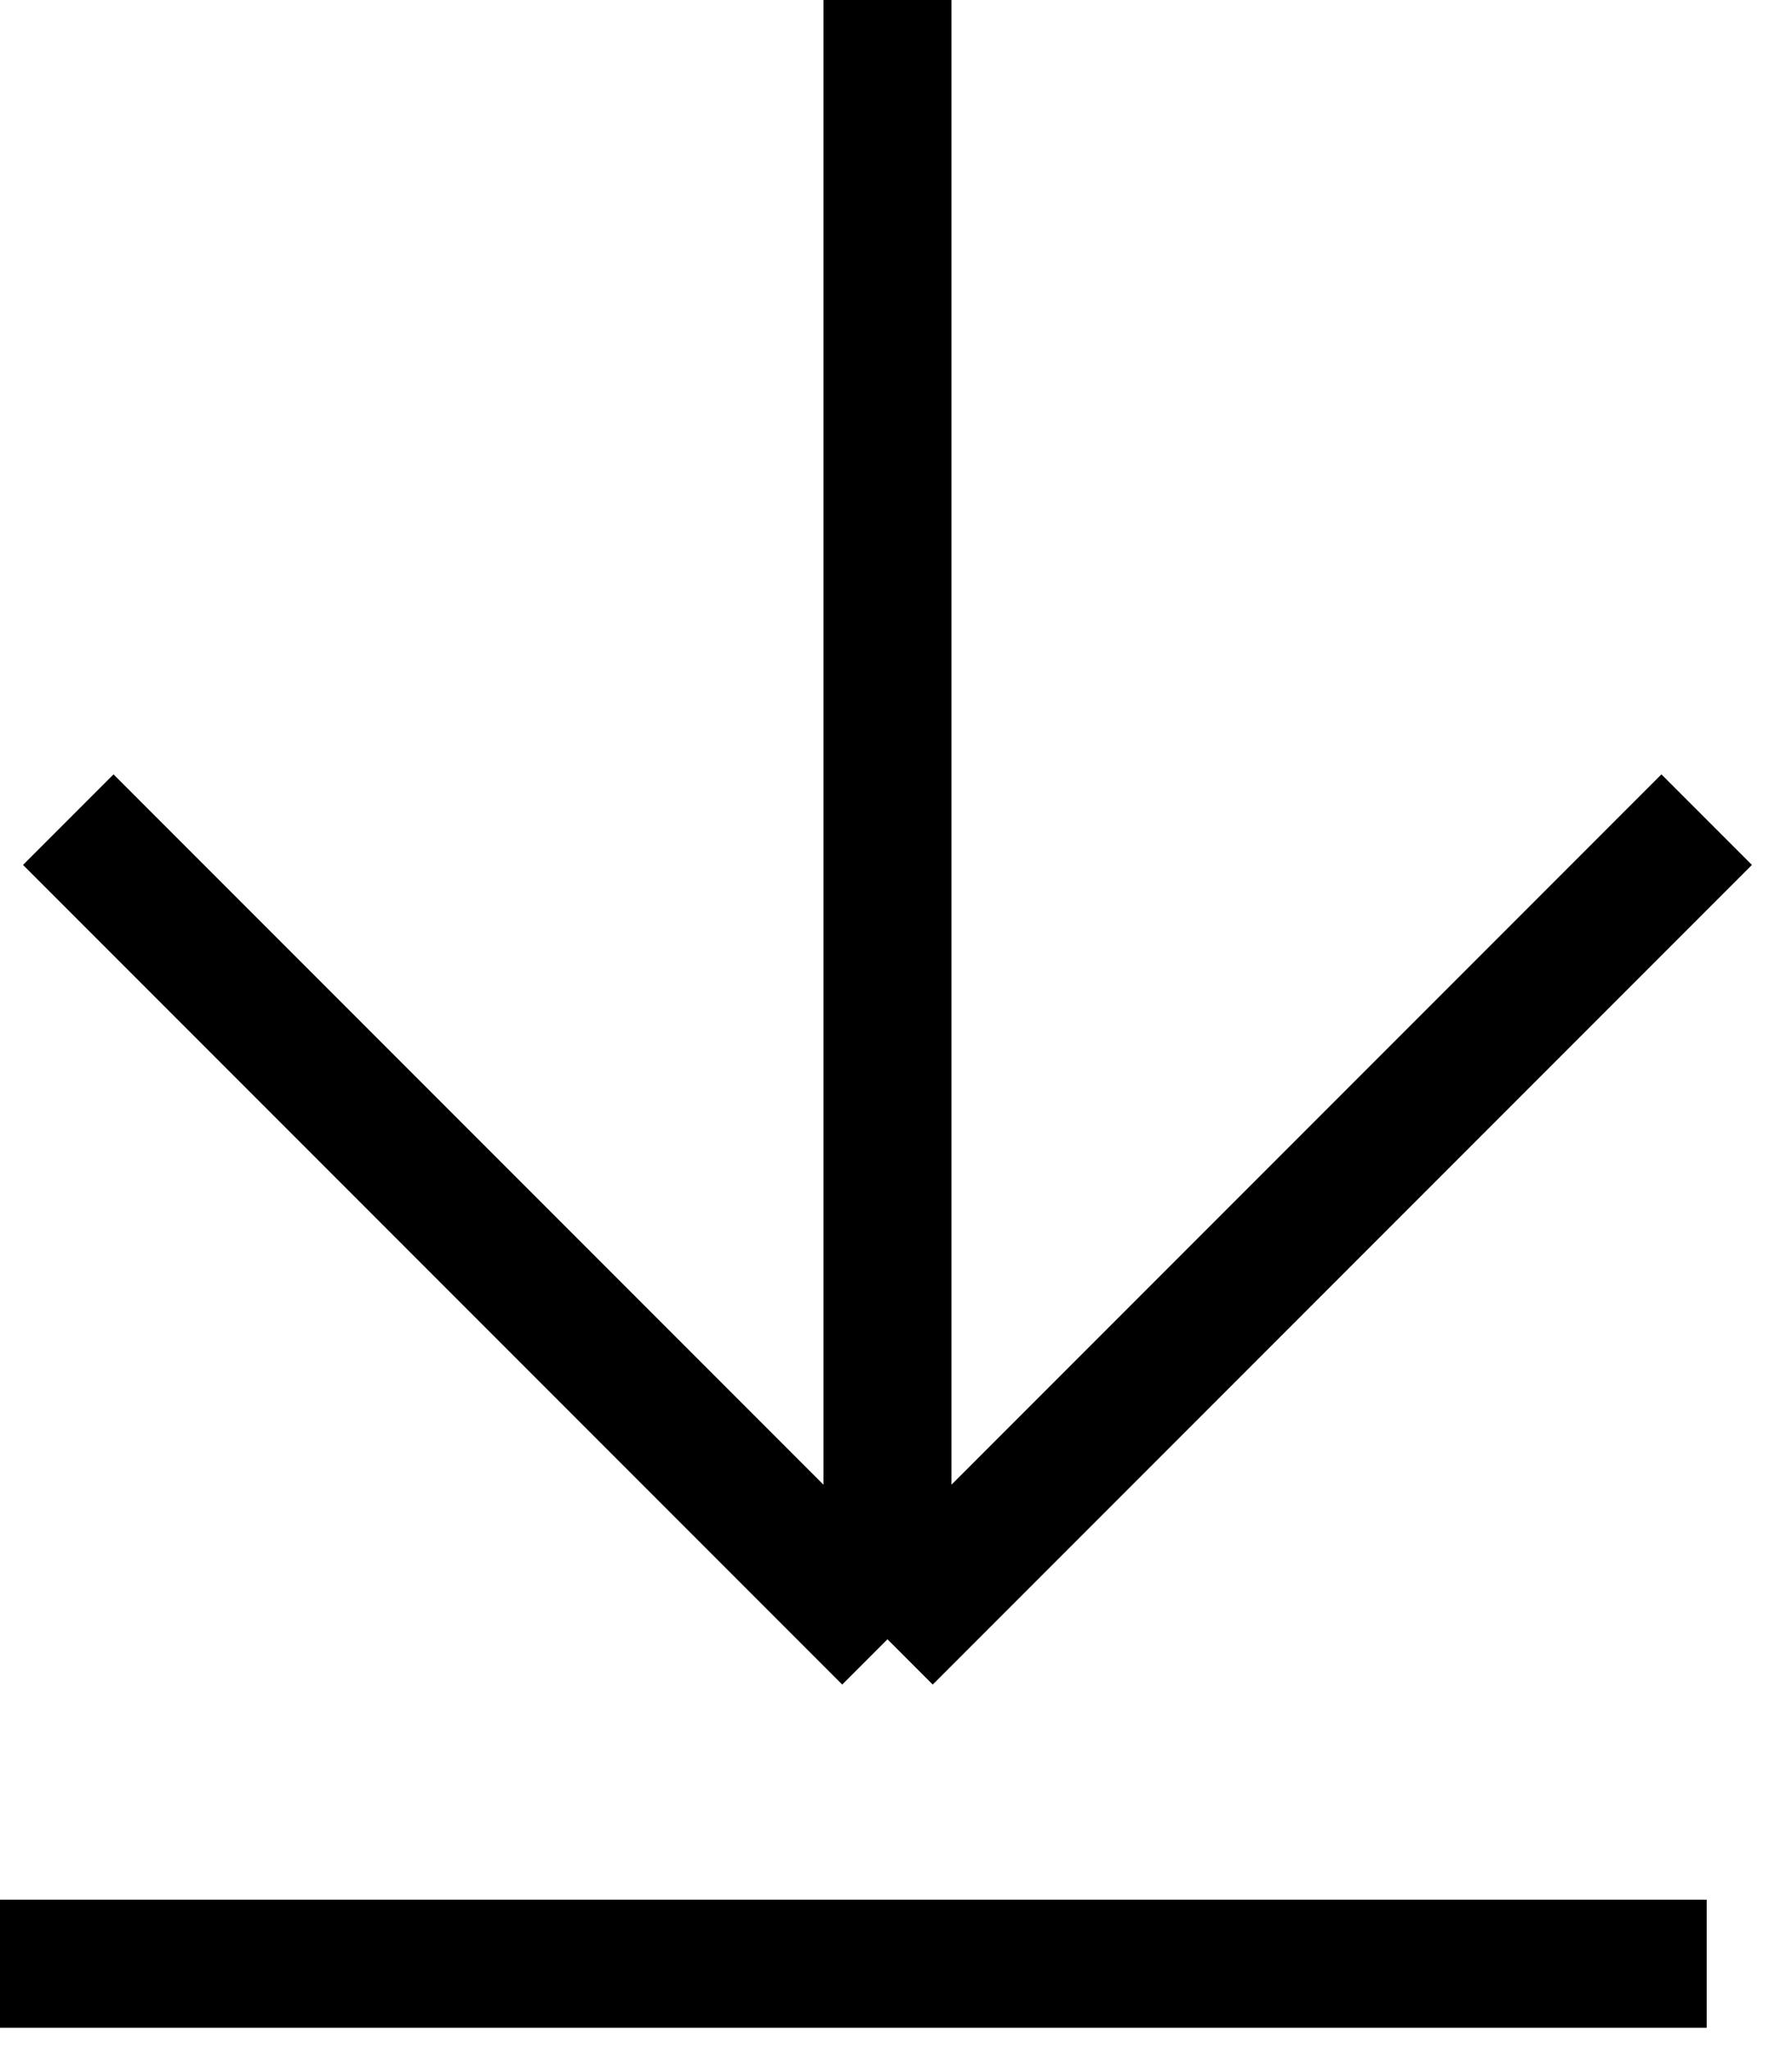
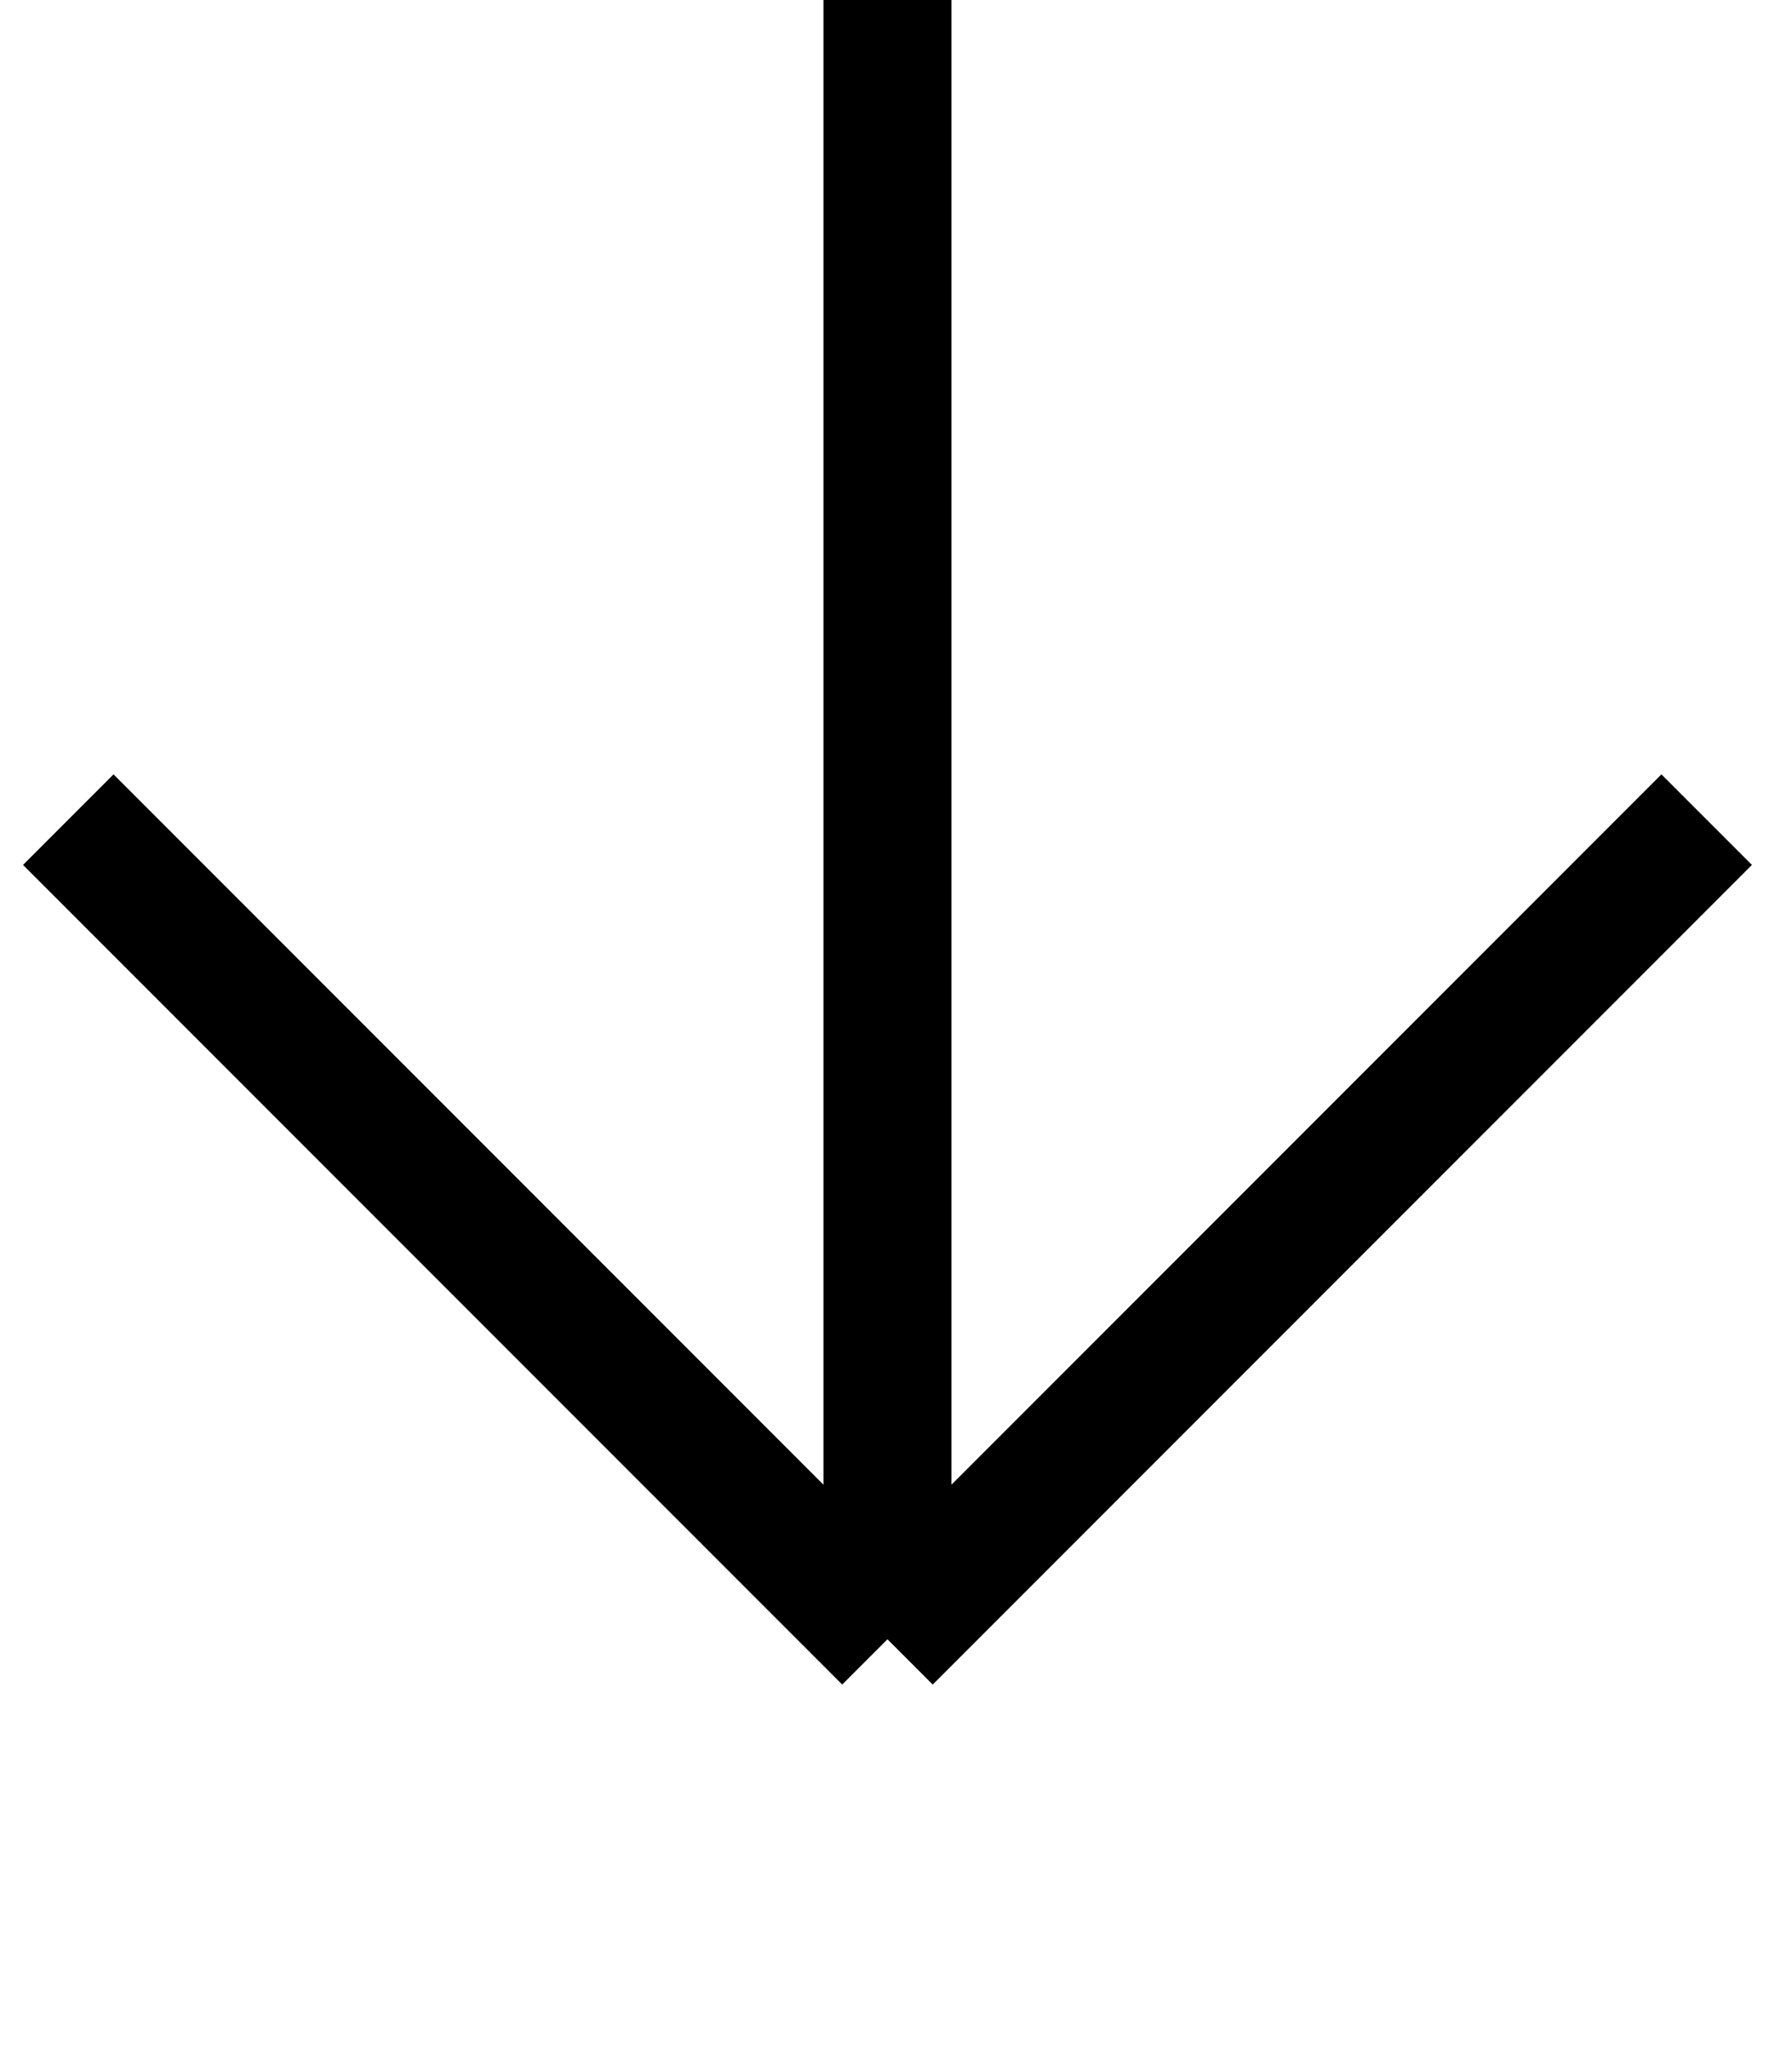
<svg xmlns="http://www.w3.org/2000/svg" width="21" height="24" viewBox="0 0 21 24" fill="none">
  <path d="M20 9.6L10.4 19.2M10.4 19.2L0.8 9.6M10.4 19.2L10.4 -4.19629e-07" stroke="black" stroke-width="1.5" />
-   <path d="M0 23L20 23" stroke="black" stroke-width="1.5" />
</svg>